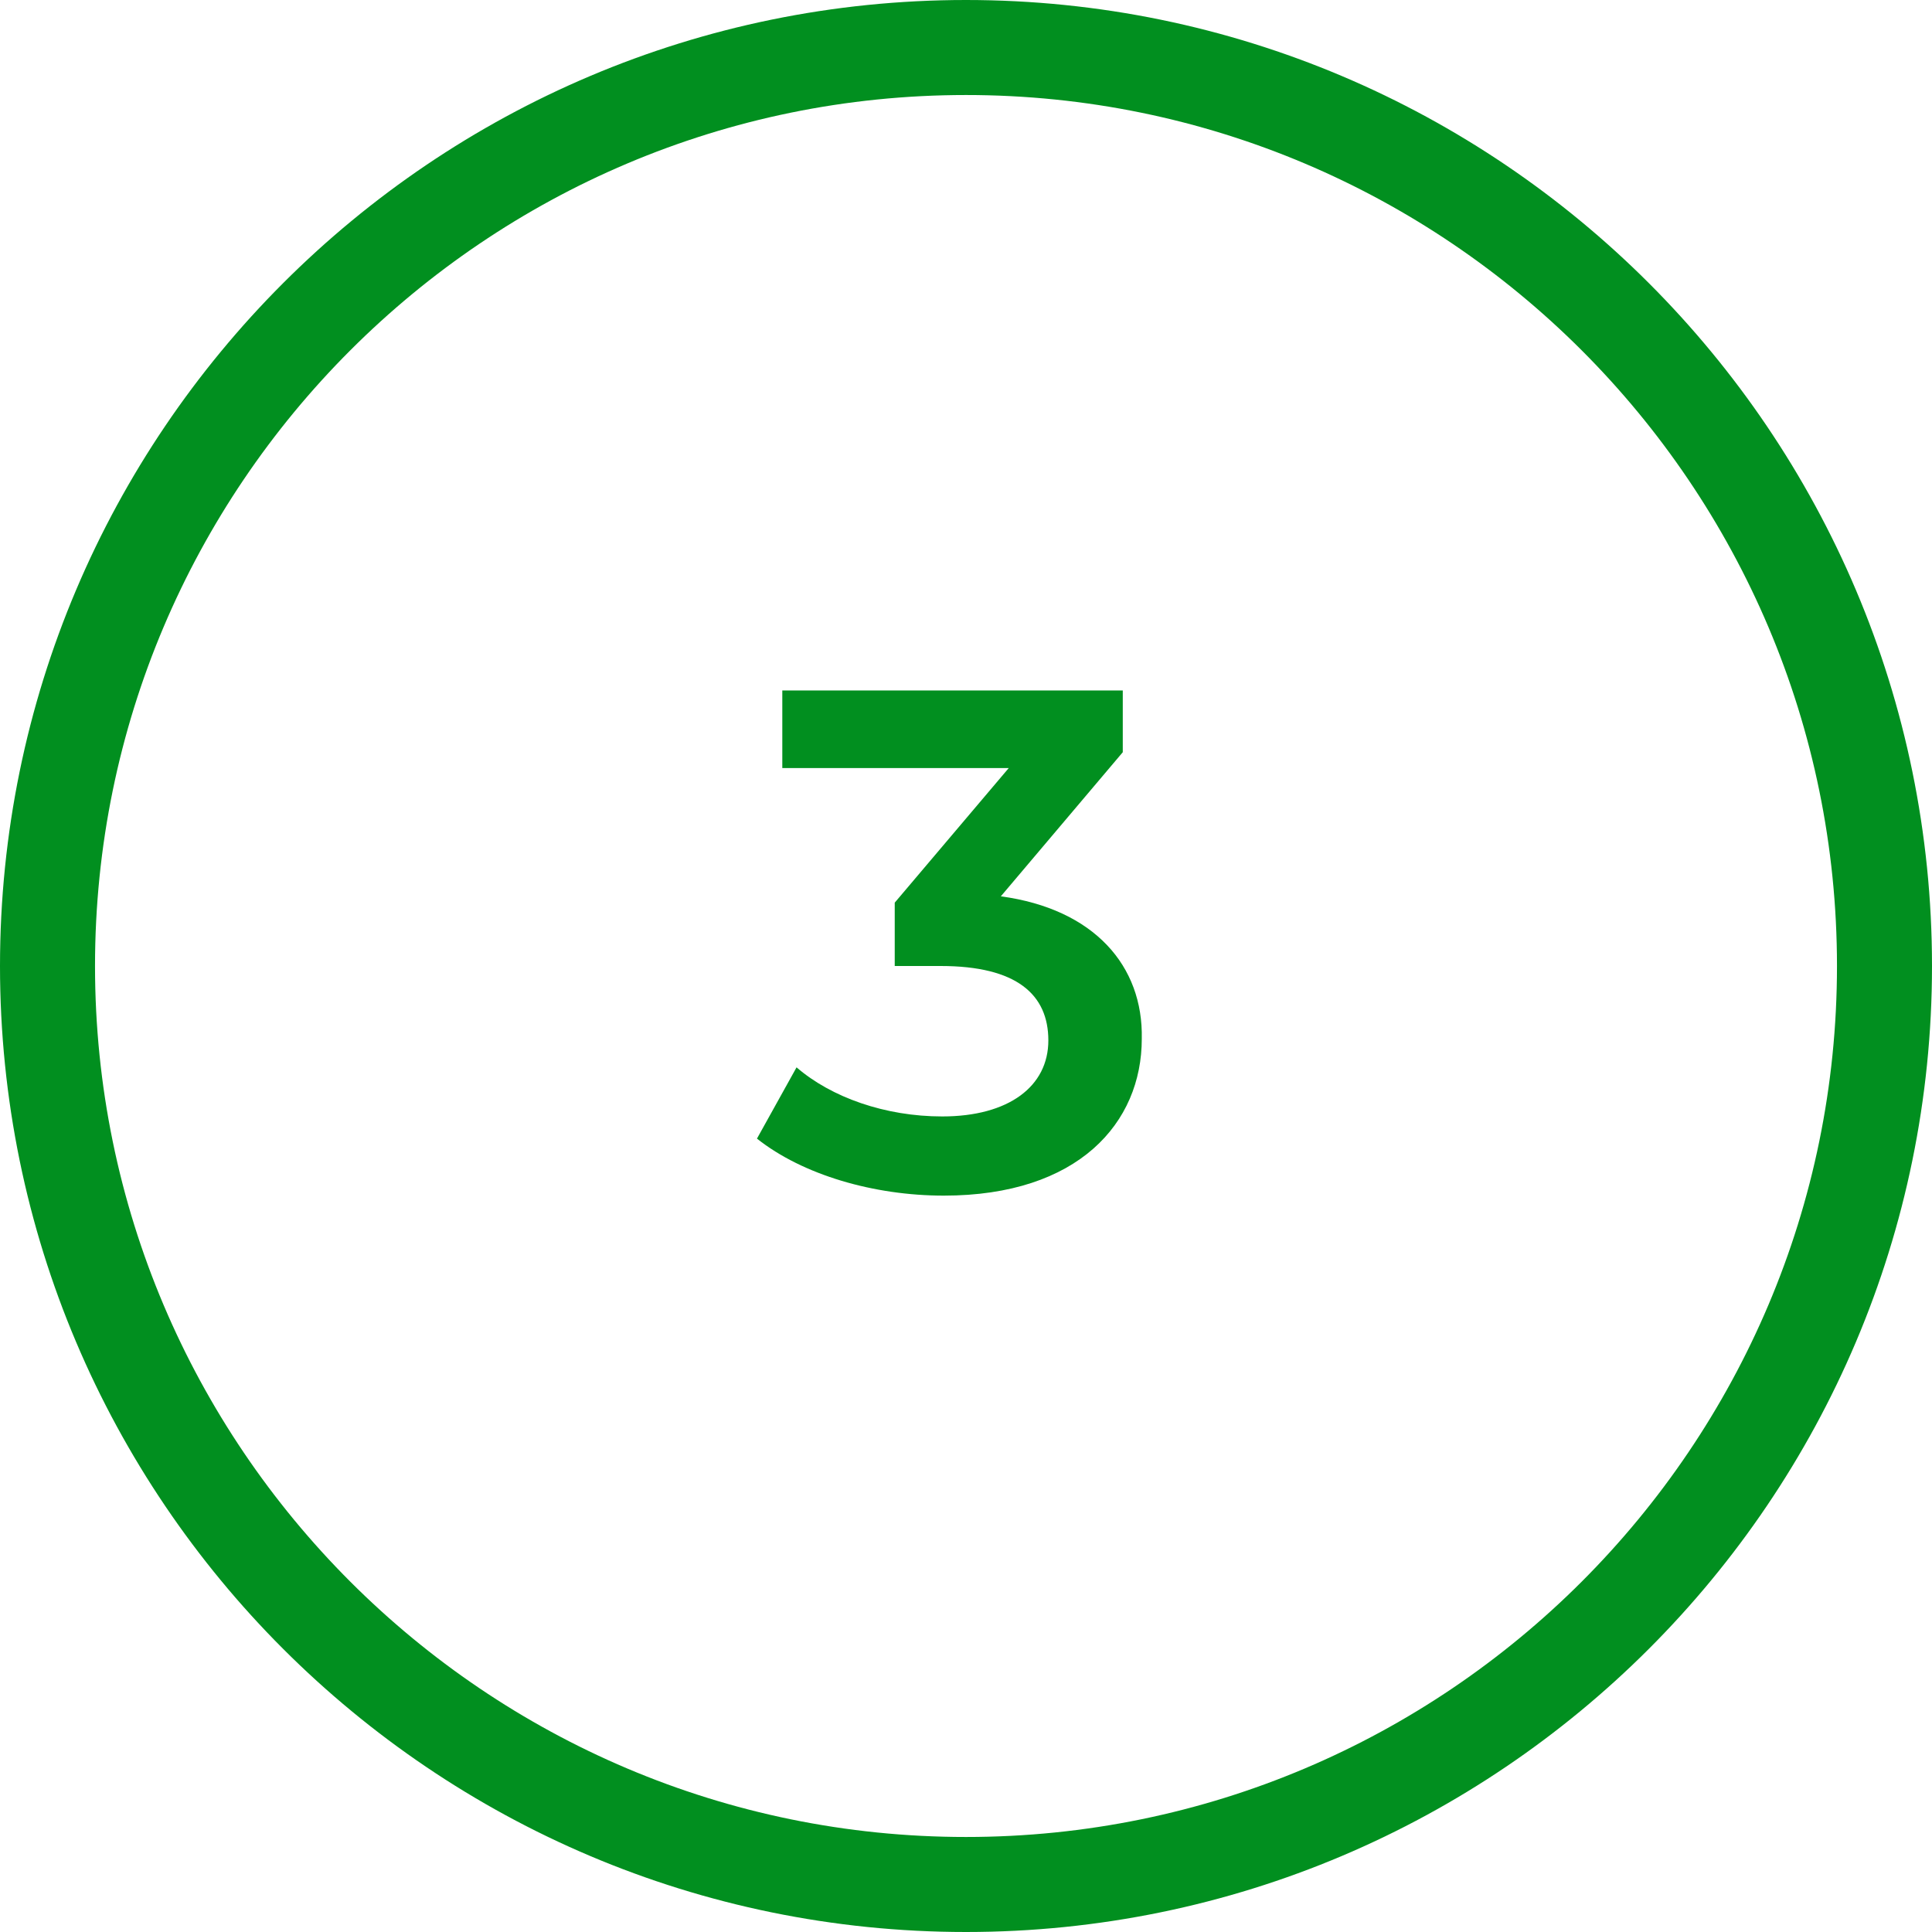
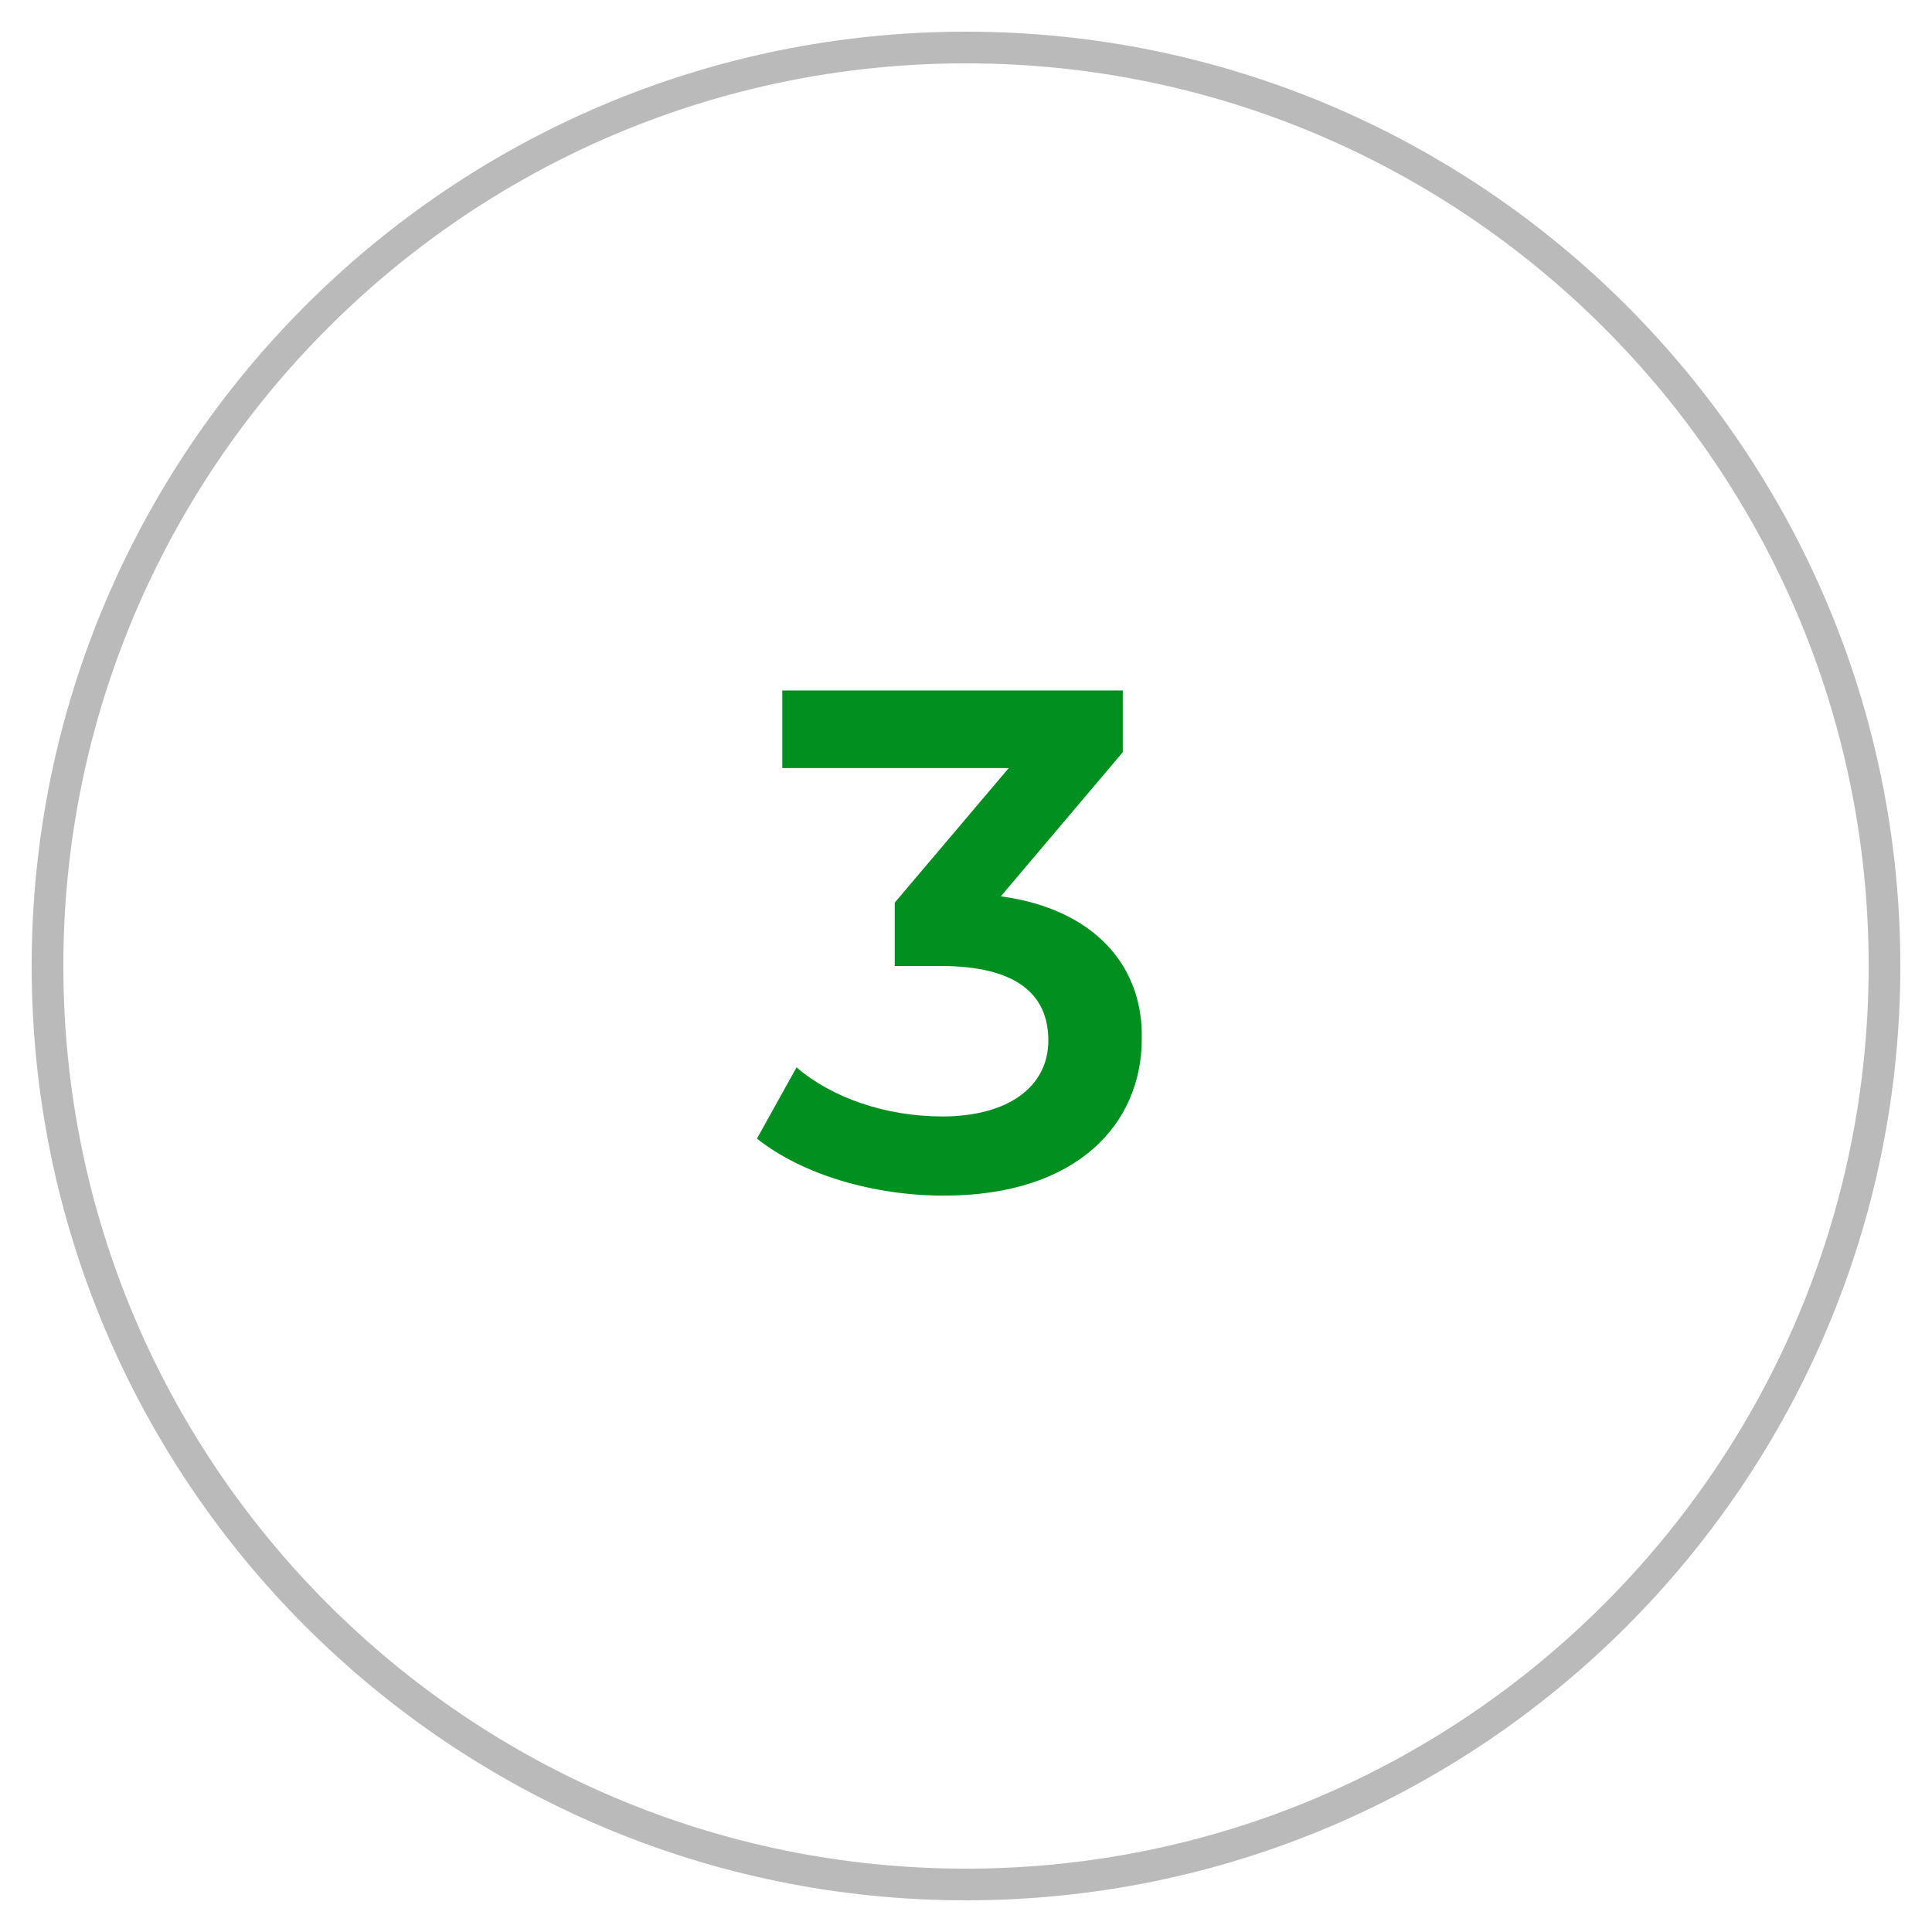
<svg xmlns="http://www.w3.org/2000/svg" viewBox="0 0 122 122">
-   <path d="M61 3c32 0 58 26 58 58s-26 58-58 58S3 93 3 61 29 3 61 3z" fill="none" stroke="#bababa" stroke-width="2" />
-   <path d="M61 3c32 0 58 26 58 58s-26 58-58 58S3 93 3 61 29 3 61 3z" fill="none" stroke="#018f1f" stroke-width="6" />
+   <path d="M61 3c32 0 58 26 58 58s-26 58-58 58S3 93 3 61 29 3 61 3" fill="none" stroke="#bababa" stroke-width="2" />
  <path d="M63.2 56.6l7.7-9.1v-3.9H49.4v4.9h14.3L56.5 57v4h2.9c4.8 0 6.8 1.8 6.8 4.7 0 2.9-2.5 4.8-6.7 4.8-3.6 0-7-1.2-9.2-3.1l-2.5 4.5c2.9 2.3 7.4 3.6 11.8 3.6 8.5 0 12.5-4.6 12.5-9.9.1-4.6-3-8.2-8.9-9z" fill-rule="evenodd" clip-rule="evenodd" fill="#018f1f" />
</svg>